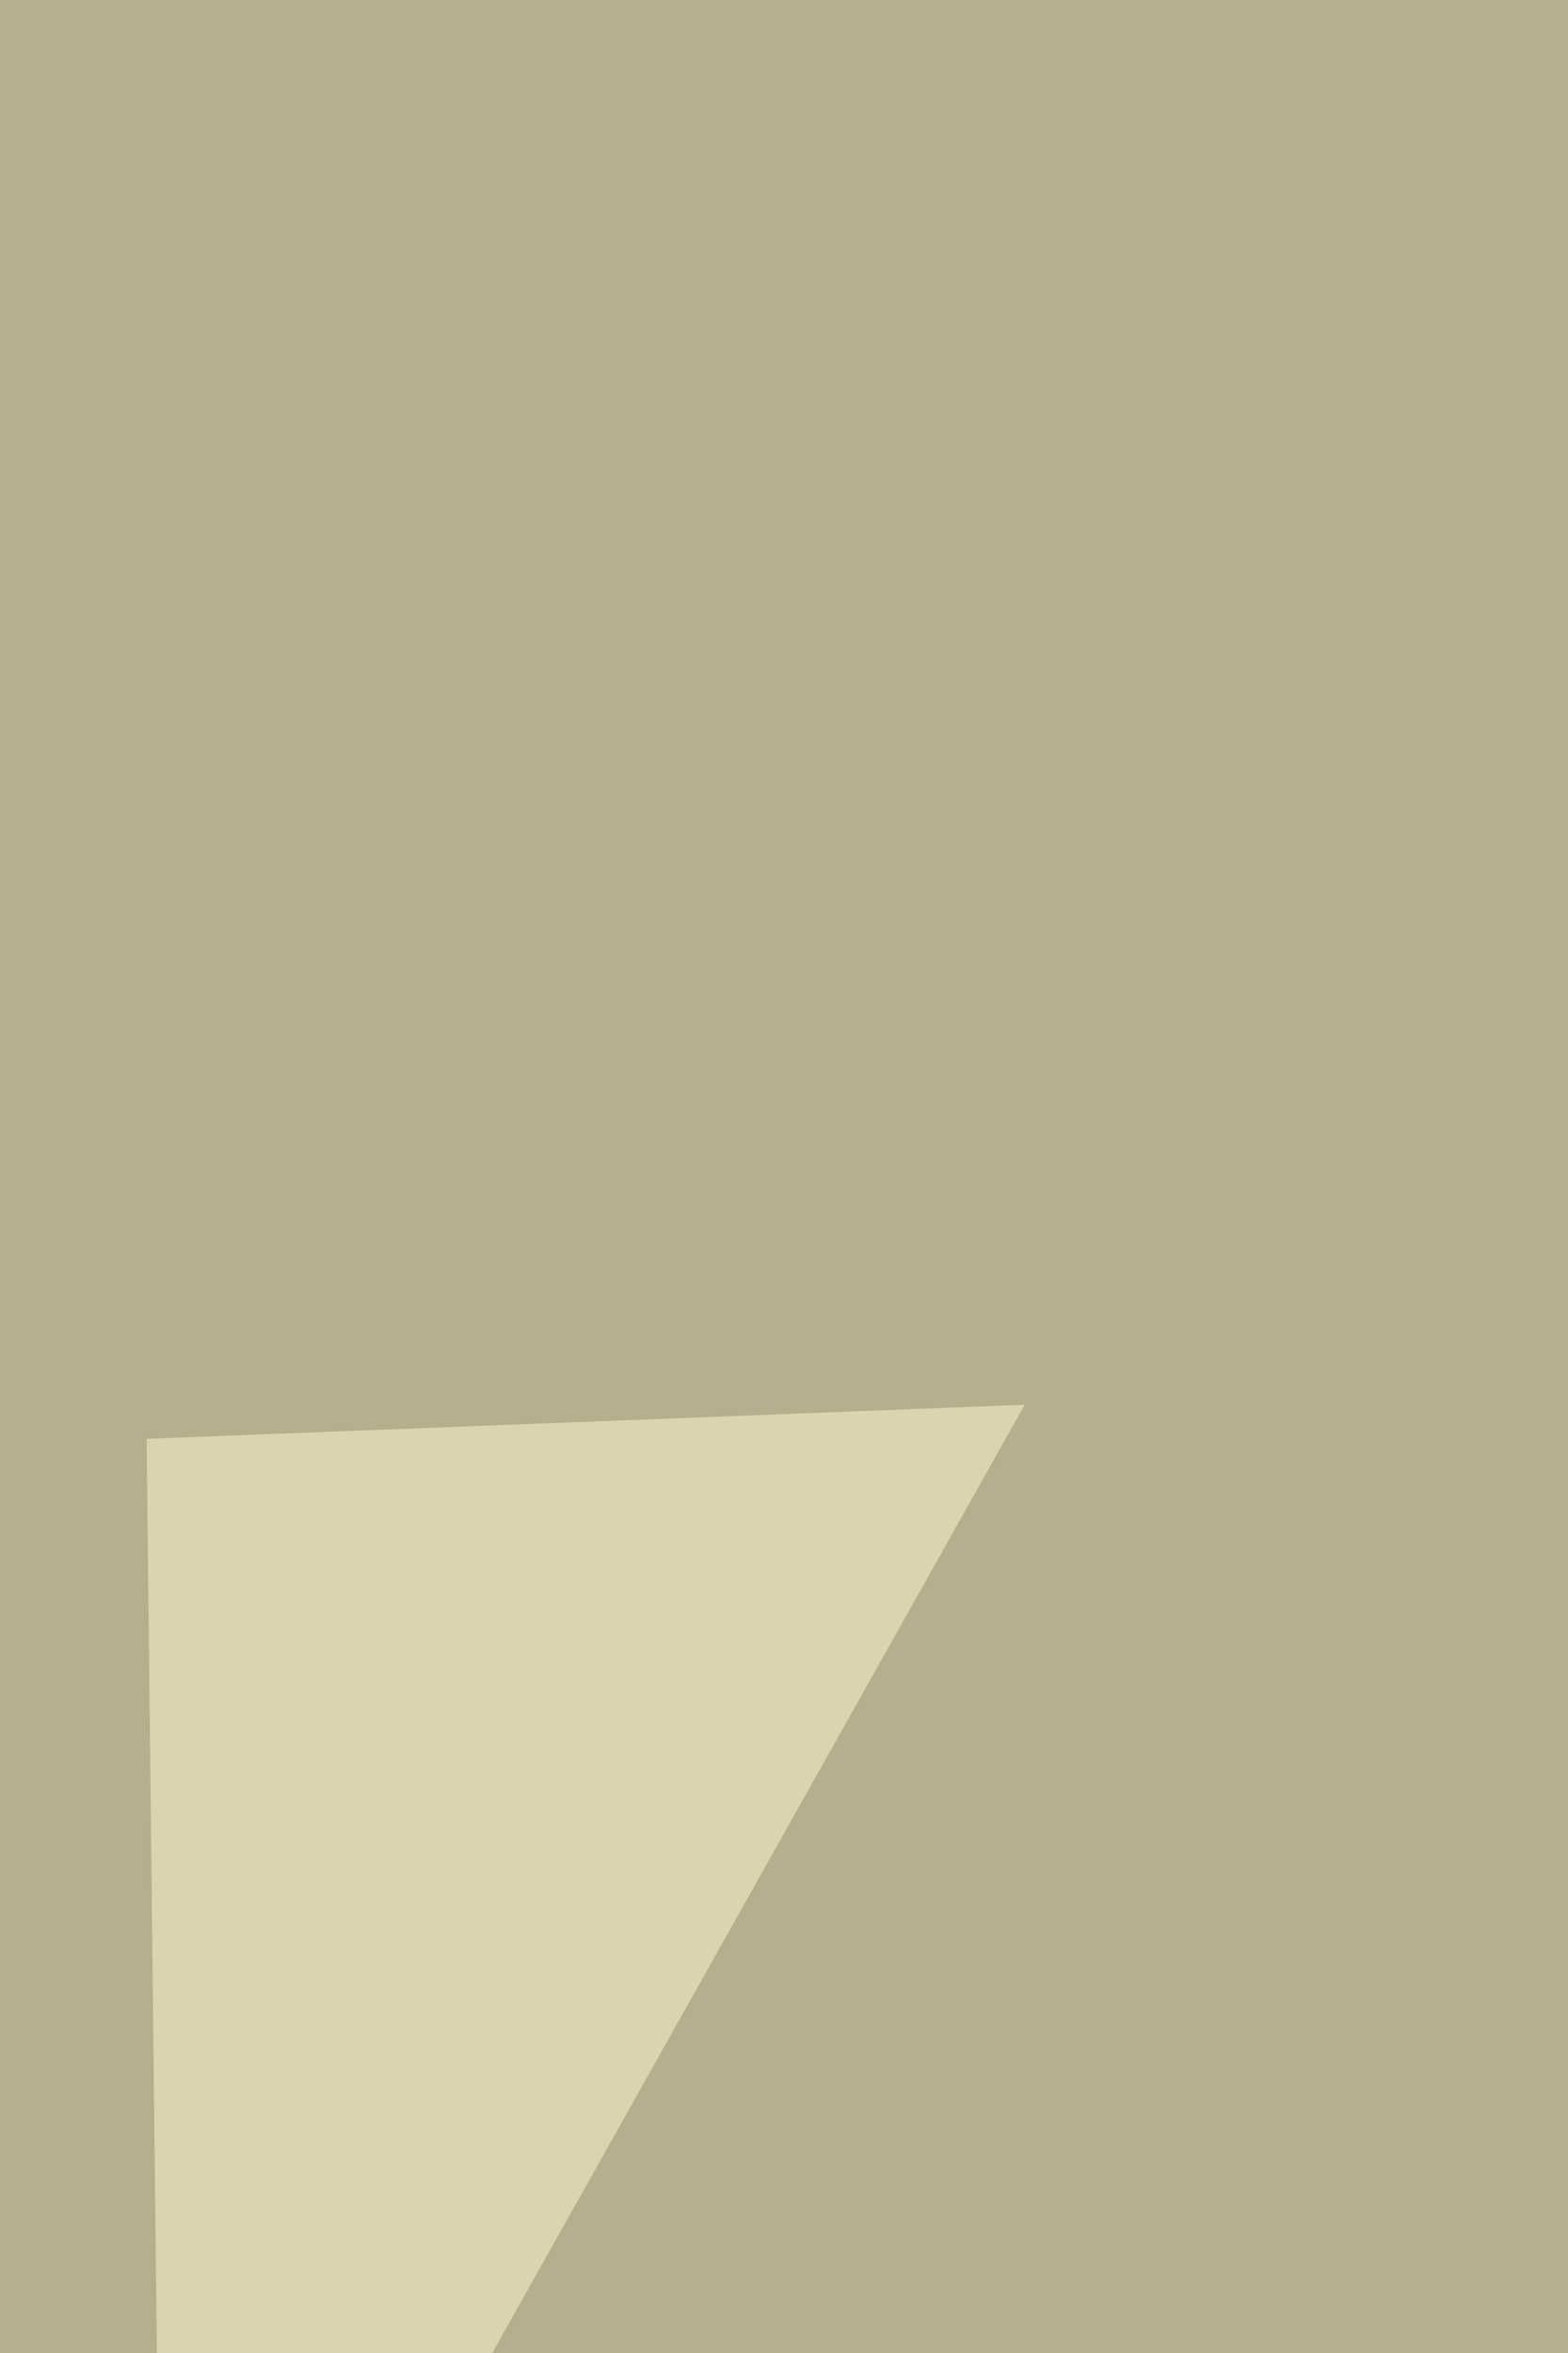
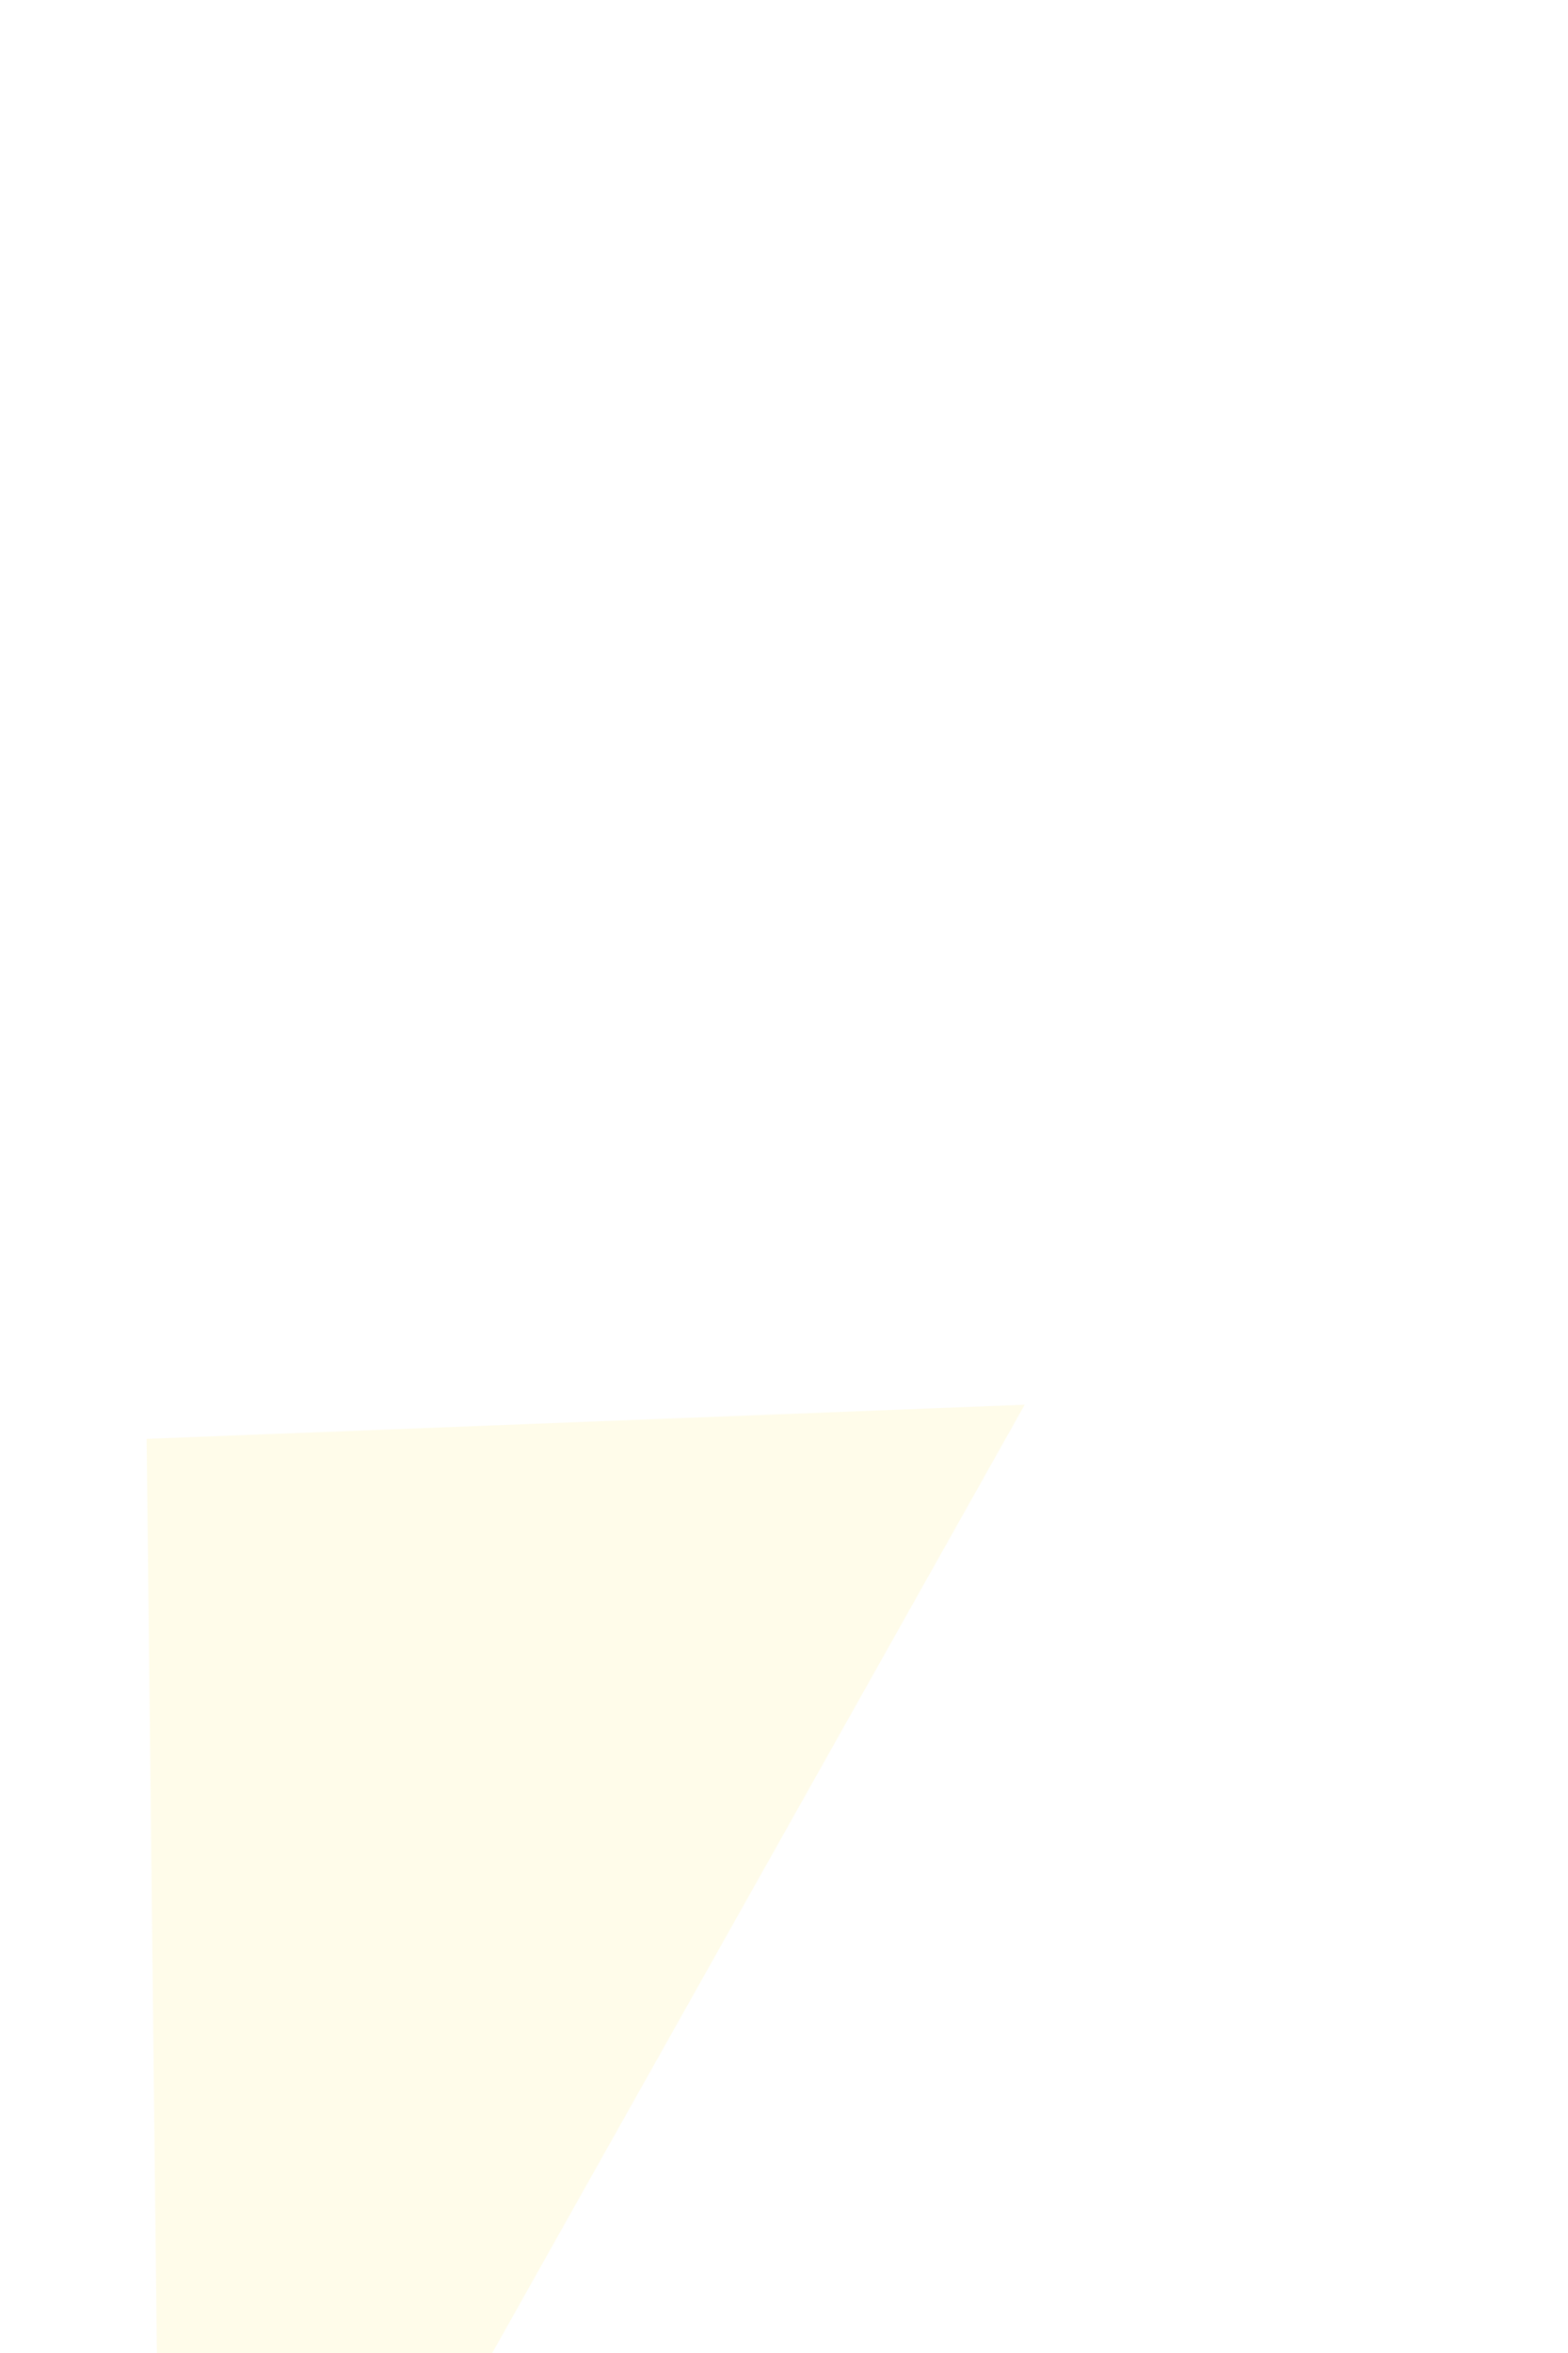
<svg xmlns="http://www.w3.org/2000/svg" width="400" height="600">
  <filter id="a">
    <feGaussianBlur stdDeviation="55" />
  </filter>
-   <rect width="100%" height="100%" fill="#b7ae8d" />
  <g filter="url(#a)">
    <g fill-opacity=".5">
-       <path fill="#463646" d="M538.3 50.5l30.8 312L815 77z" />
      <path fill="#ffffe8" d="M41.7 837.2l523-26.4L33 696.5z" />
      <path fill="#777652" d="M50.5 837.2l470.3-4.4L512 1193z" />
      <path fill="#fffad6" d="M41.7 749.3l-4.3-382.4 224-8.7z" />
    </g>
  </g>
</svg>